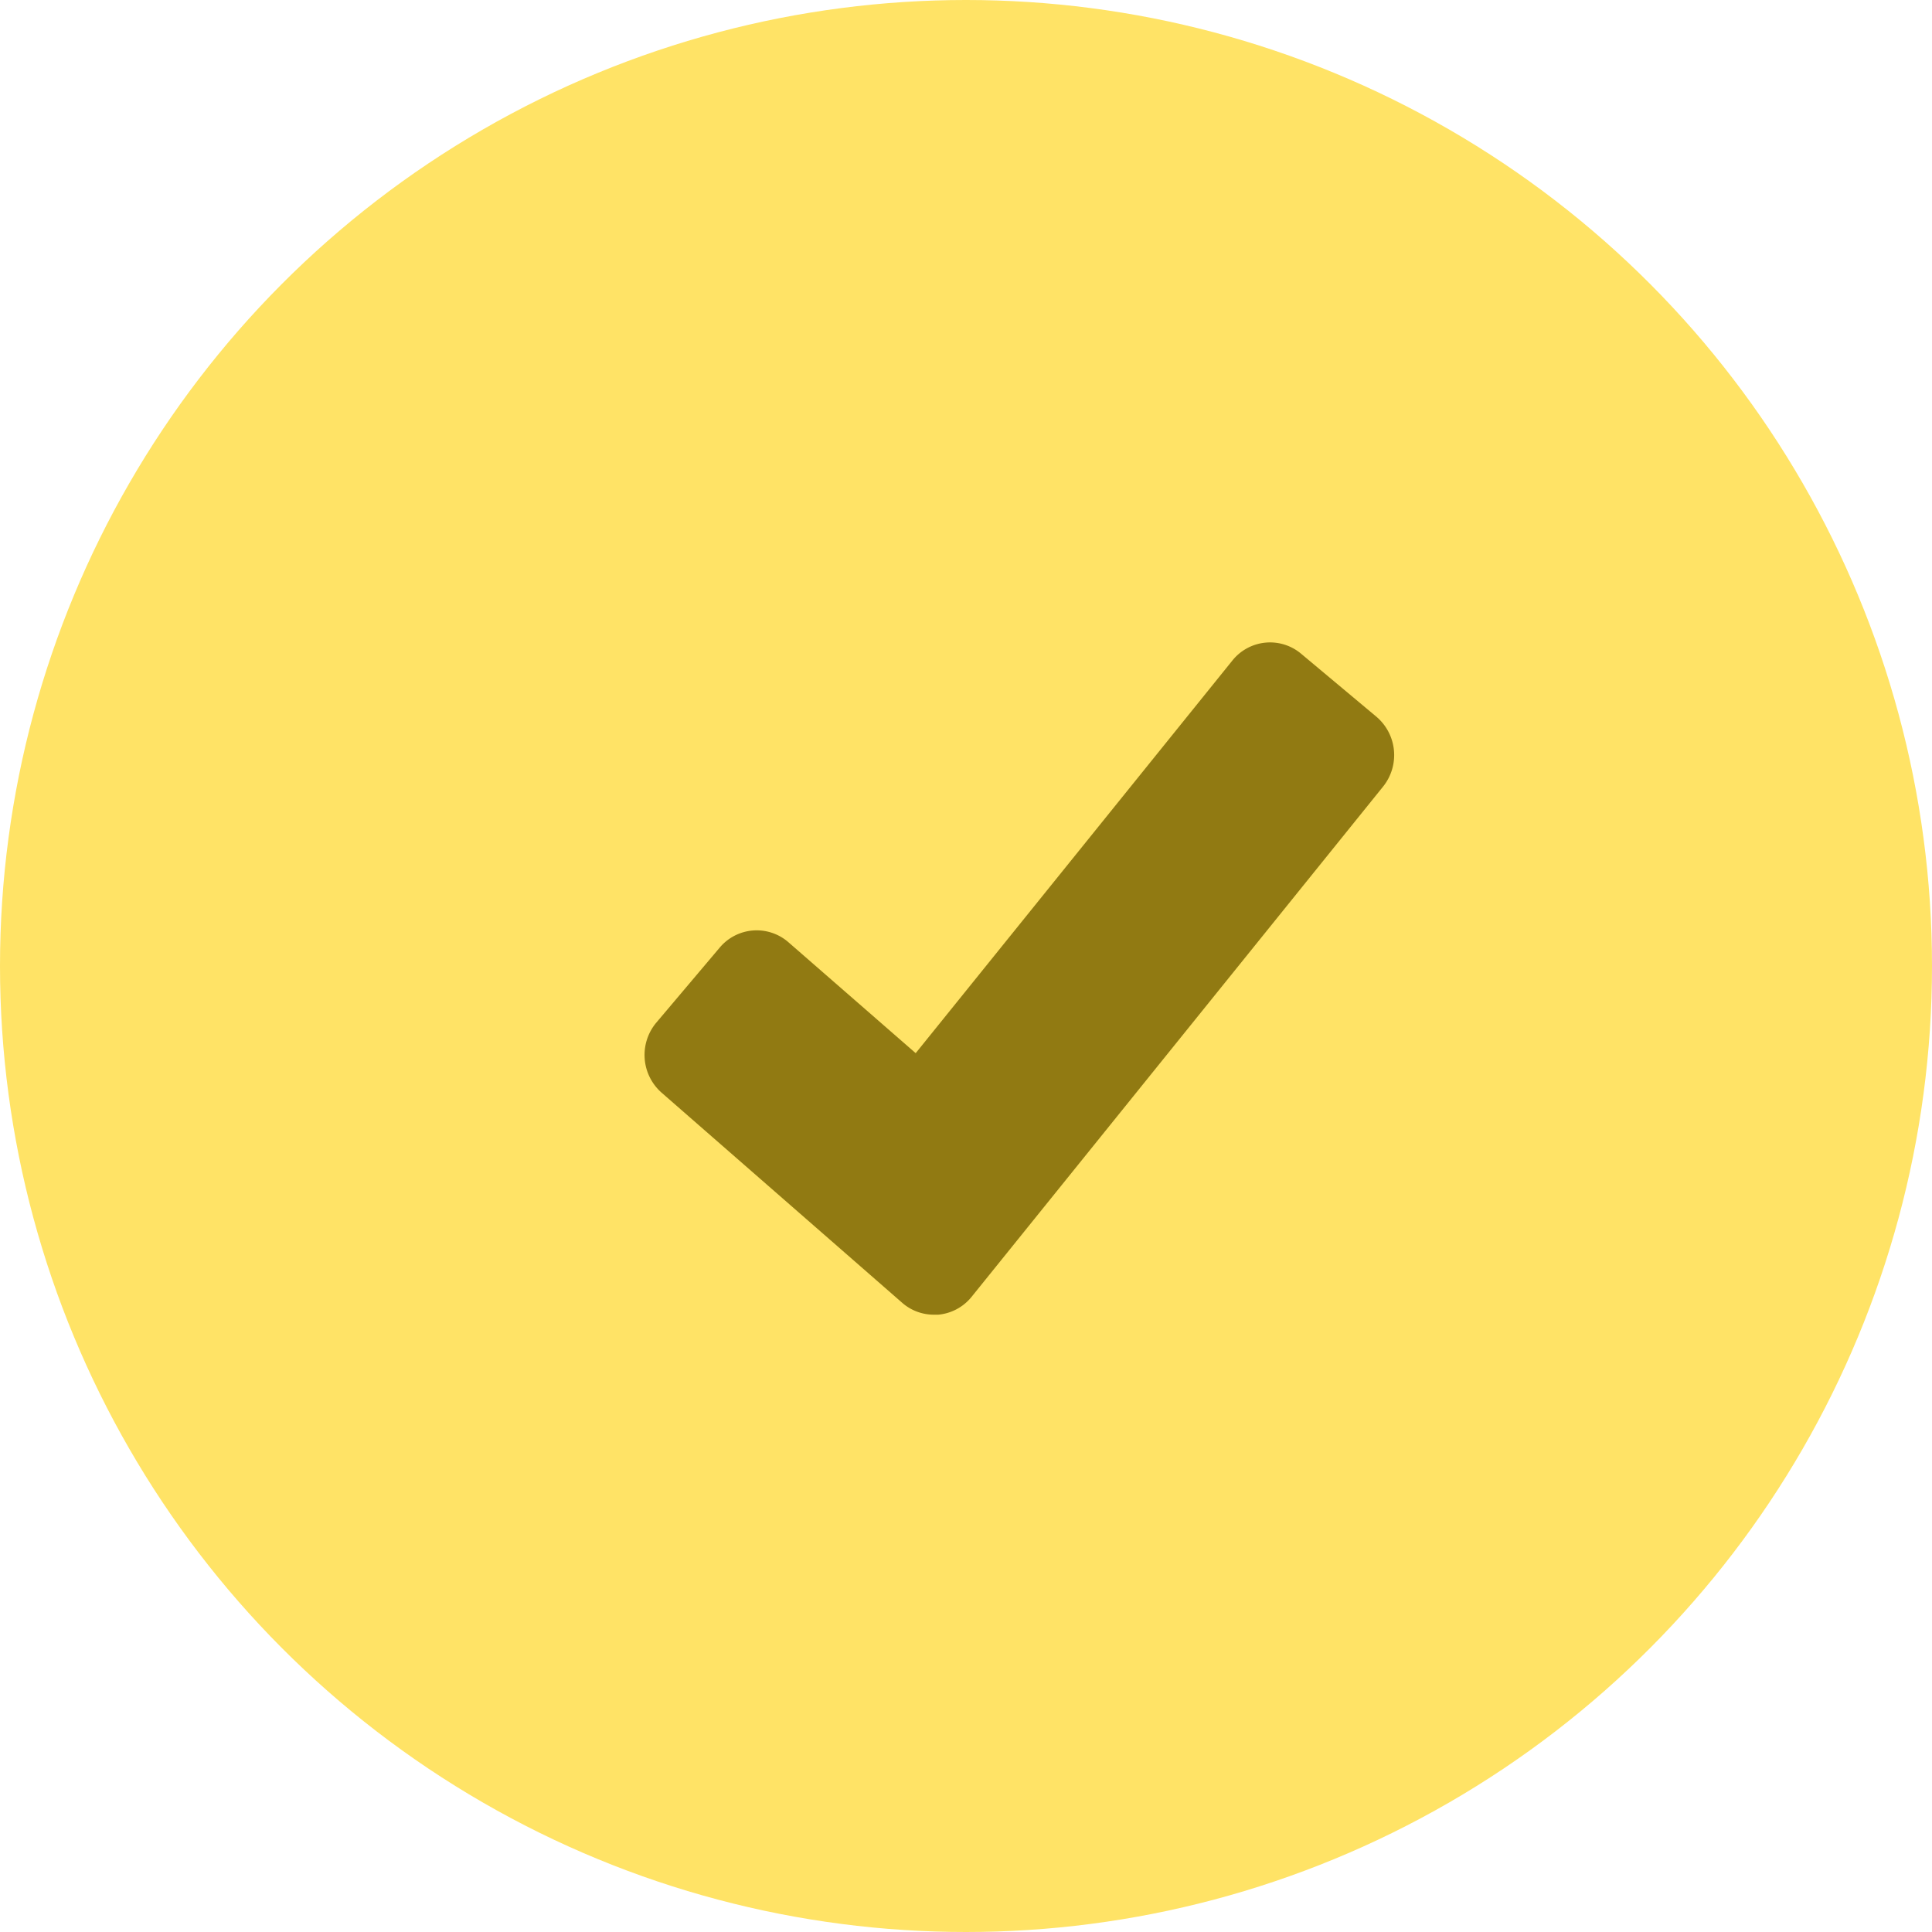
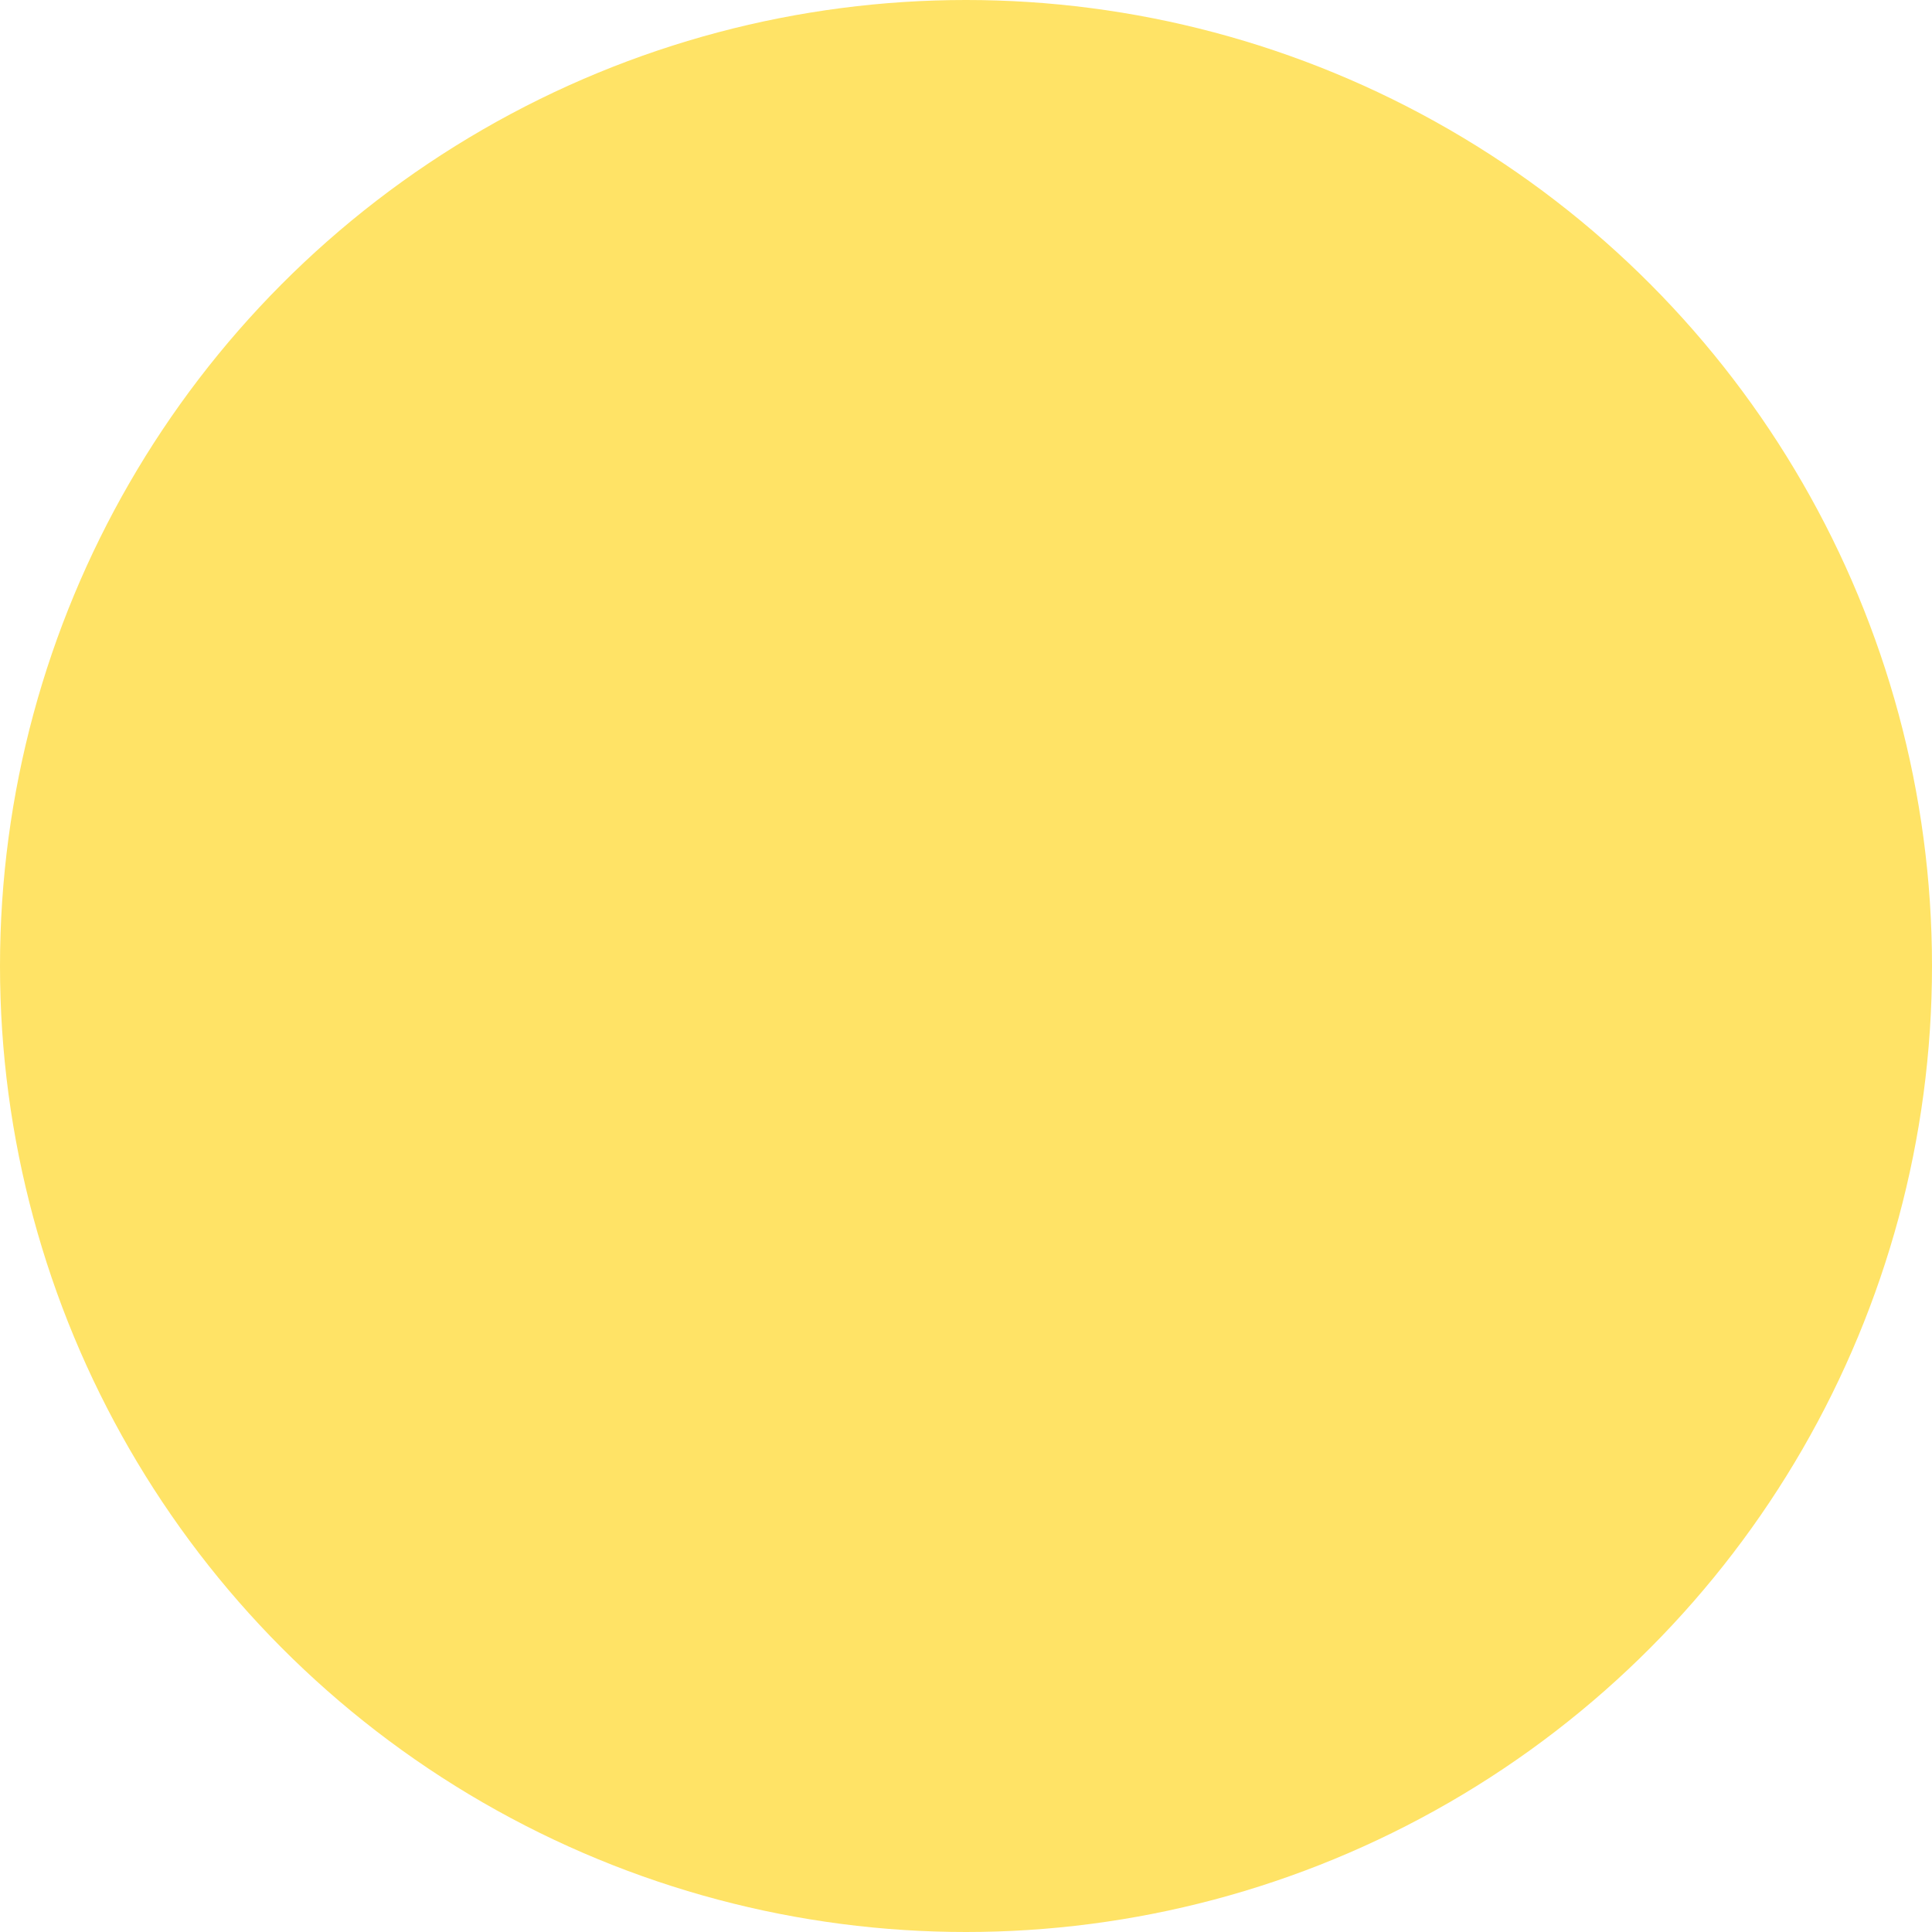
<svg xmlns="http://www.w3.org/2000/svg" width="54" height="54" viewBox="0 0 54 54">
  <g id="Gruppe_4409" data-name="Gruppe 4409" transform="translate(-670 -7033)">
    <circle id="Ellipse_7_copy_7" data-name="Ellipse 7 copy 7" cx="27" cy="27" r="27" transform="translate(670 7033)" fill="#ffe366" />
-     <path id="Shape_48" data-name="Shape 48" d="M688.344,7061.583a1.405,1.405,0,0,0,.148,1.958l6.724,5.872a1.342,1.342,0,0,0,.885.333c.04,0,.081,0,.122,0a1.354,1.354,0,0,0,.934-.5l11.5-14.26a1.406,1.406,0,0,0-.188-1.955l-2.106-1.762a1.349,1.349,0,0,0-1.917.192l-8.852,10.975-3.557-3.1a1.349,1.349,0,0,0-1.921.15Z" fill="#917a12" />
  </g>
</svg>